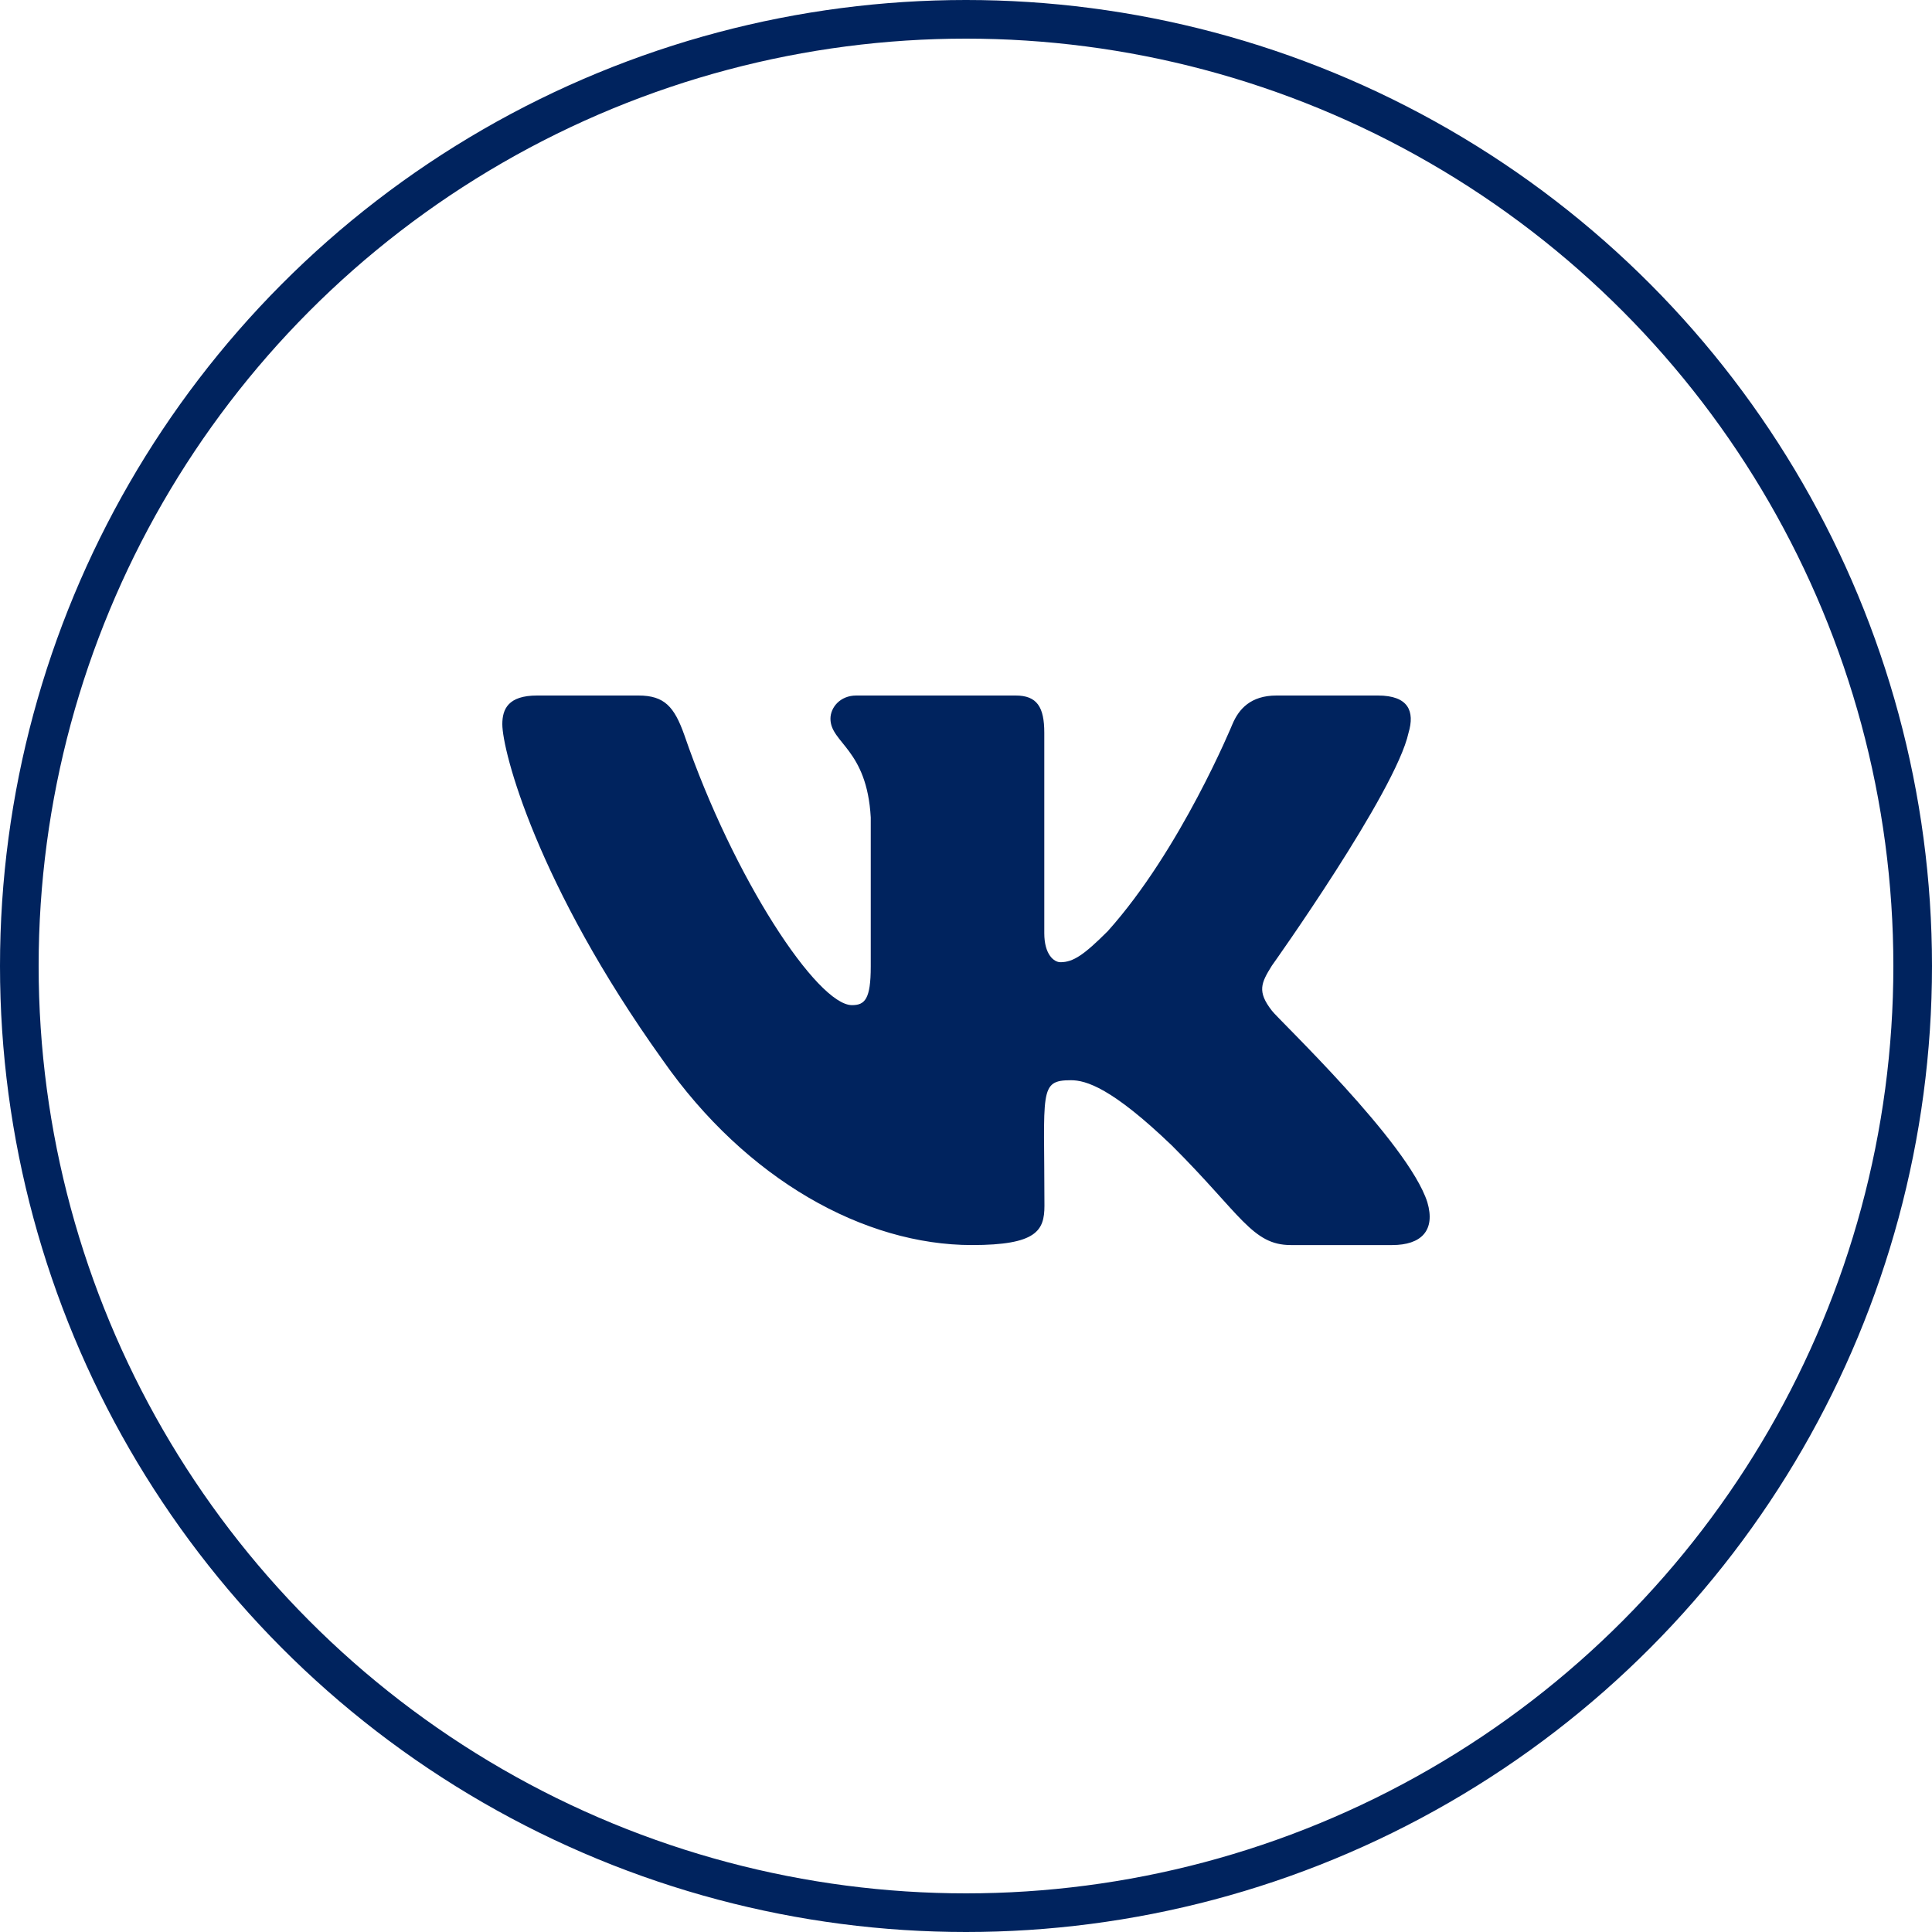
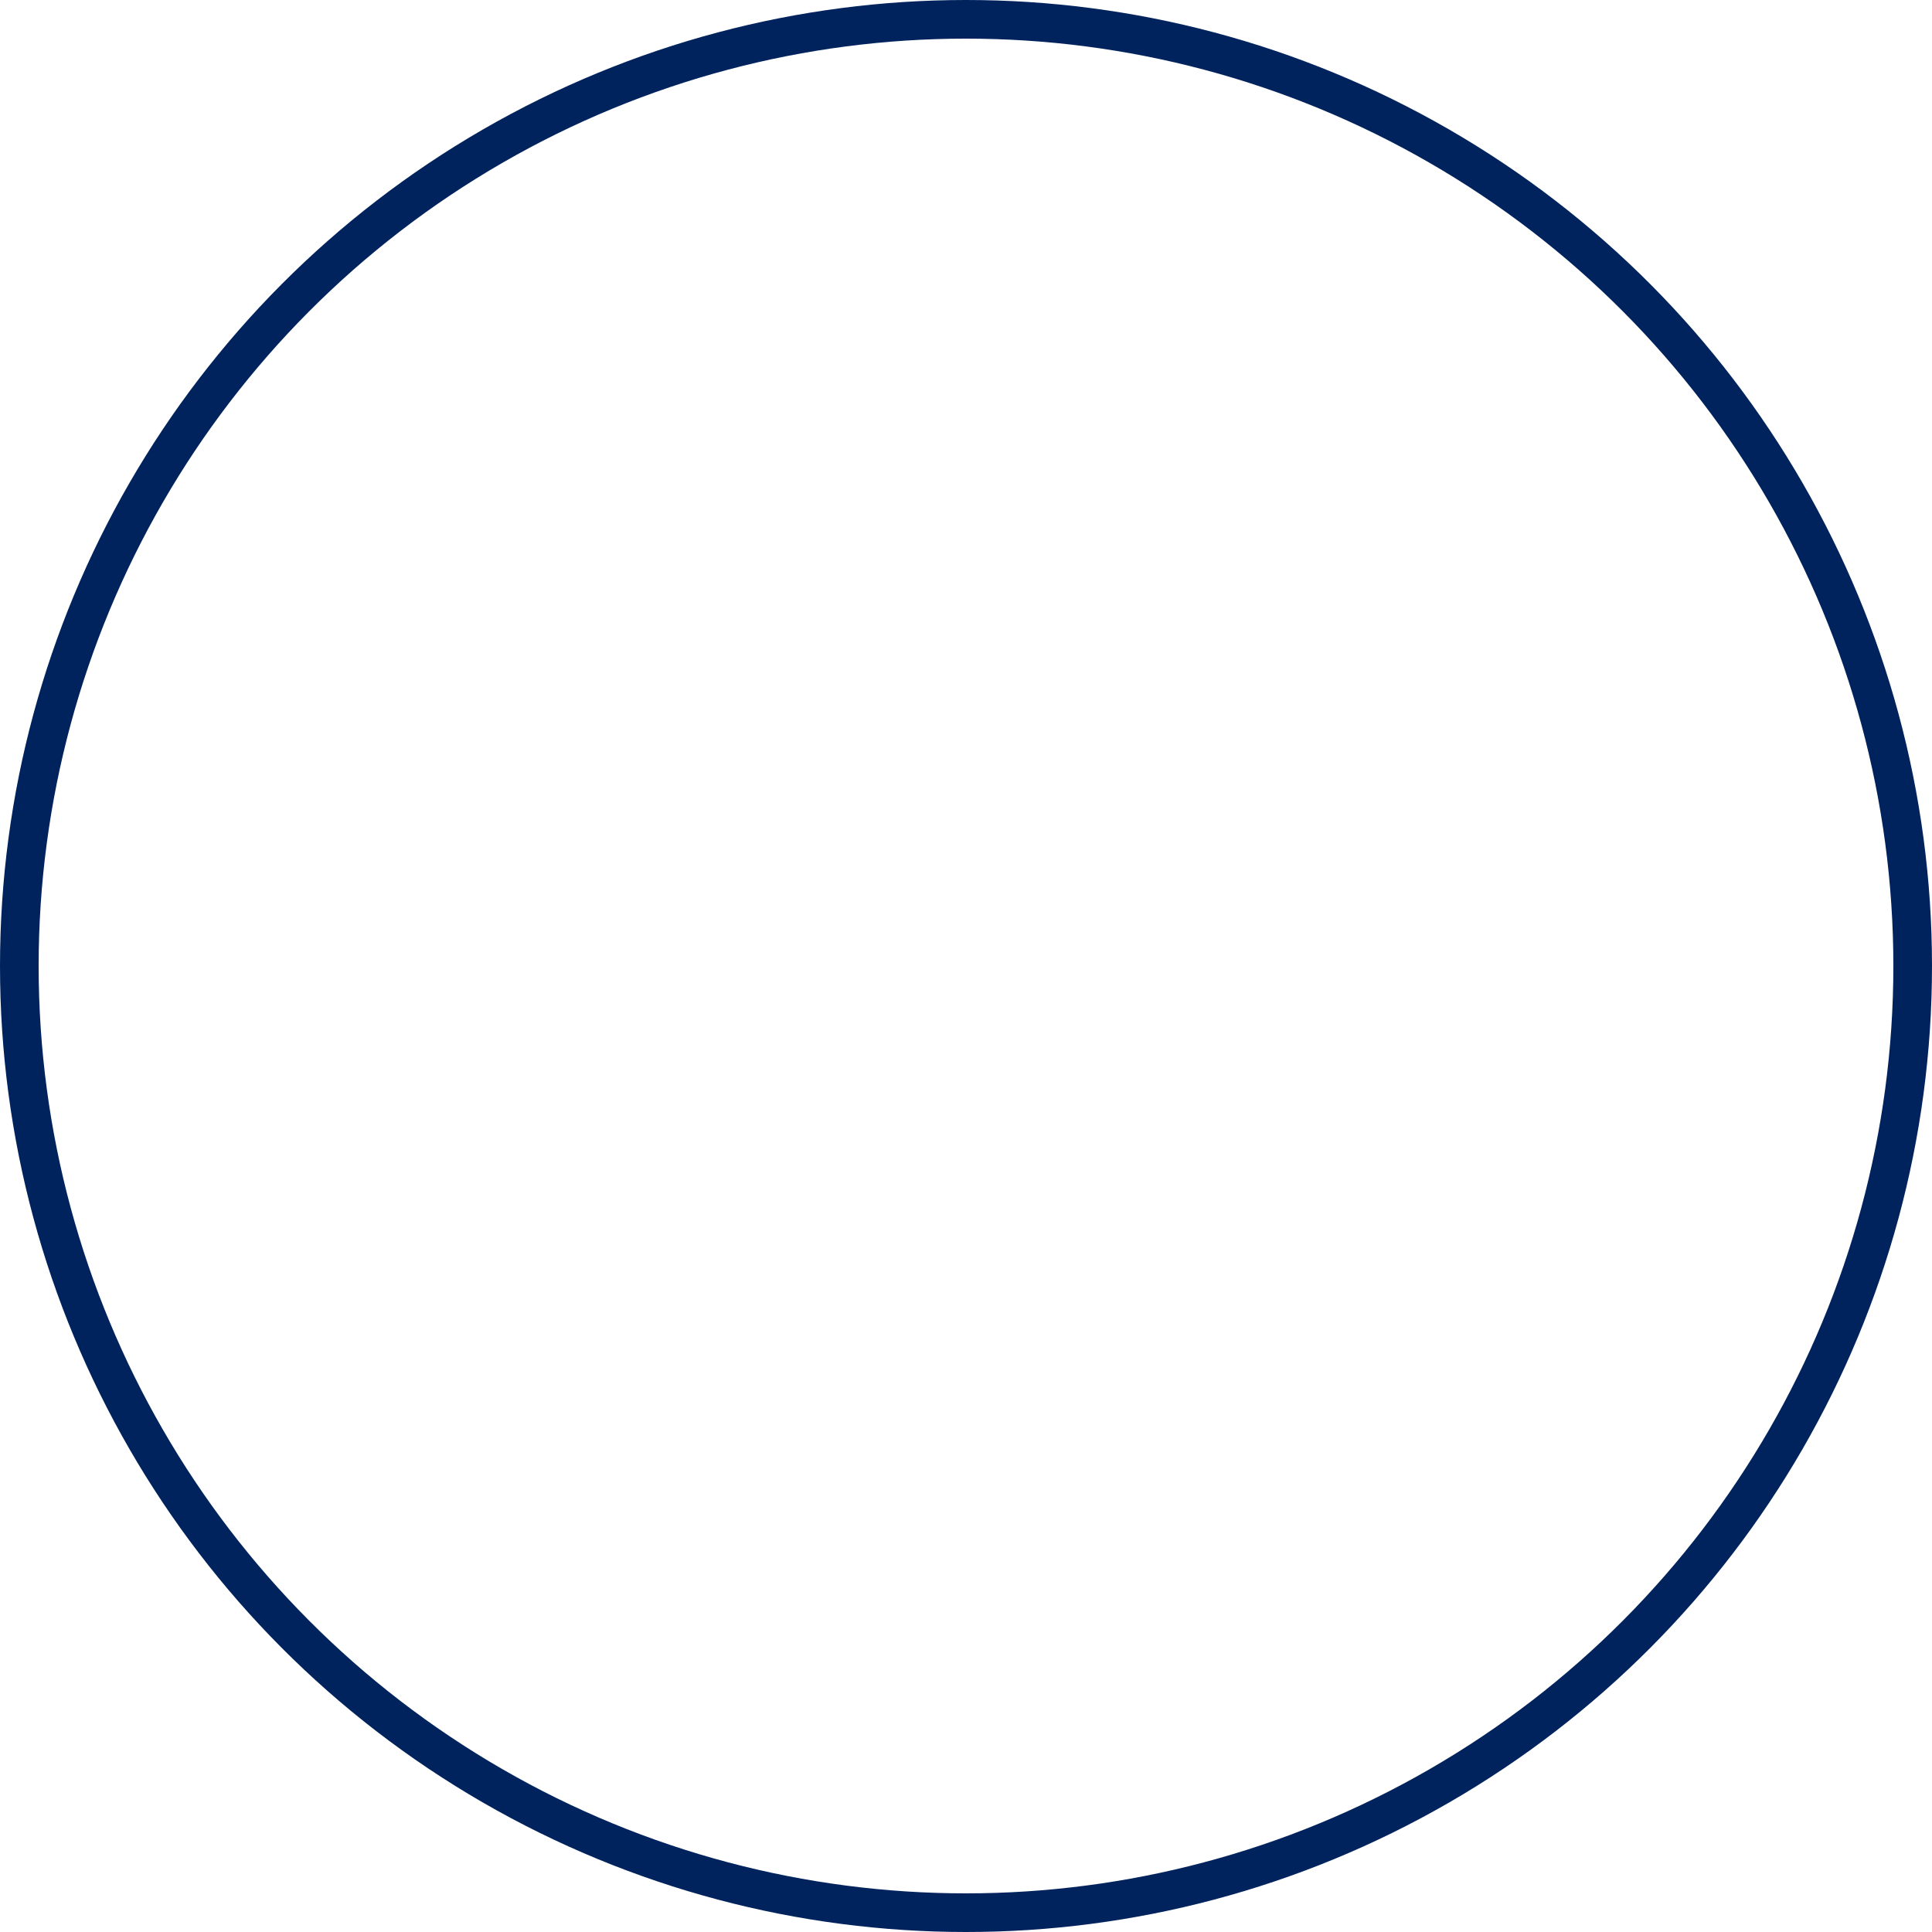
<svg xmlns="http://www.w3.org/2000/svg" width="50" height="50" viewBox="0 0 50 50" fill="none">
  <circle cx="25" cy="25" r="24.5" stroke="#00235E" />
-   <path d="M36.453 18.964C36.618 18.409 36.453 18 35.66 18H33.036C32.367 18 32.06 18.351 31.895 18.742C31.895 18.742 30.559 21.991 28.669 24.098C28.059 24.707 27.778 24.902 27.444 24.902C27.279 24.902 27.026 24.707 27.026 24.151V18.964C27.026 18.298 26.838 18 26.286 18H22.16C21.741 18 21.492 18.311 21.492 18.6C21.492 19.231 22.436 19.378 22.535 21.156V25.013C22.535 25.858 22.383 26.013 22.049 26.013C21.158 26.013 18.992 22.751 17.709 19.018C17.451 18.293 17.197 18 16.524 18H13.9C13.152 18 13 18.351 13 18.742C13 19.436 13.891 22.88 17.148 27.431C19.318 30.538 22.374 32.222 25.154 32.222C26.825 32.222 27.03 31.849 27.03 31.204C27.03 28.236 26.878 27.956 27.716 27.956C28.104 27.956 28.772 28.151 30.331 29.649C32.114 31.427 32.408 32.222 33.406 32.222H36.03C36.778 32.222 37.157 31.849 36.939 31.111C36.44 29.56 33.067 26.369 32.916 26.156C32.528 25.658 32.639 25.436 32.916 24.991C32.92 24.987 36.123 20.489 36.453 18.964Z" fill="#00235E" />
</svg>